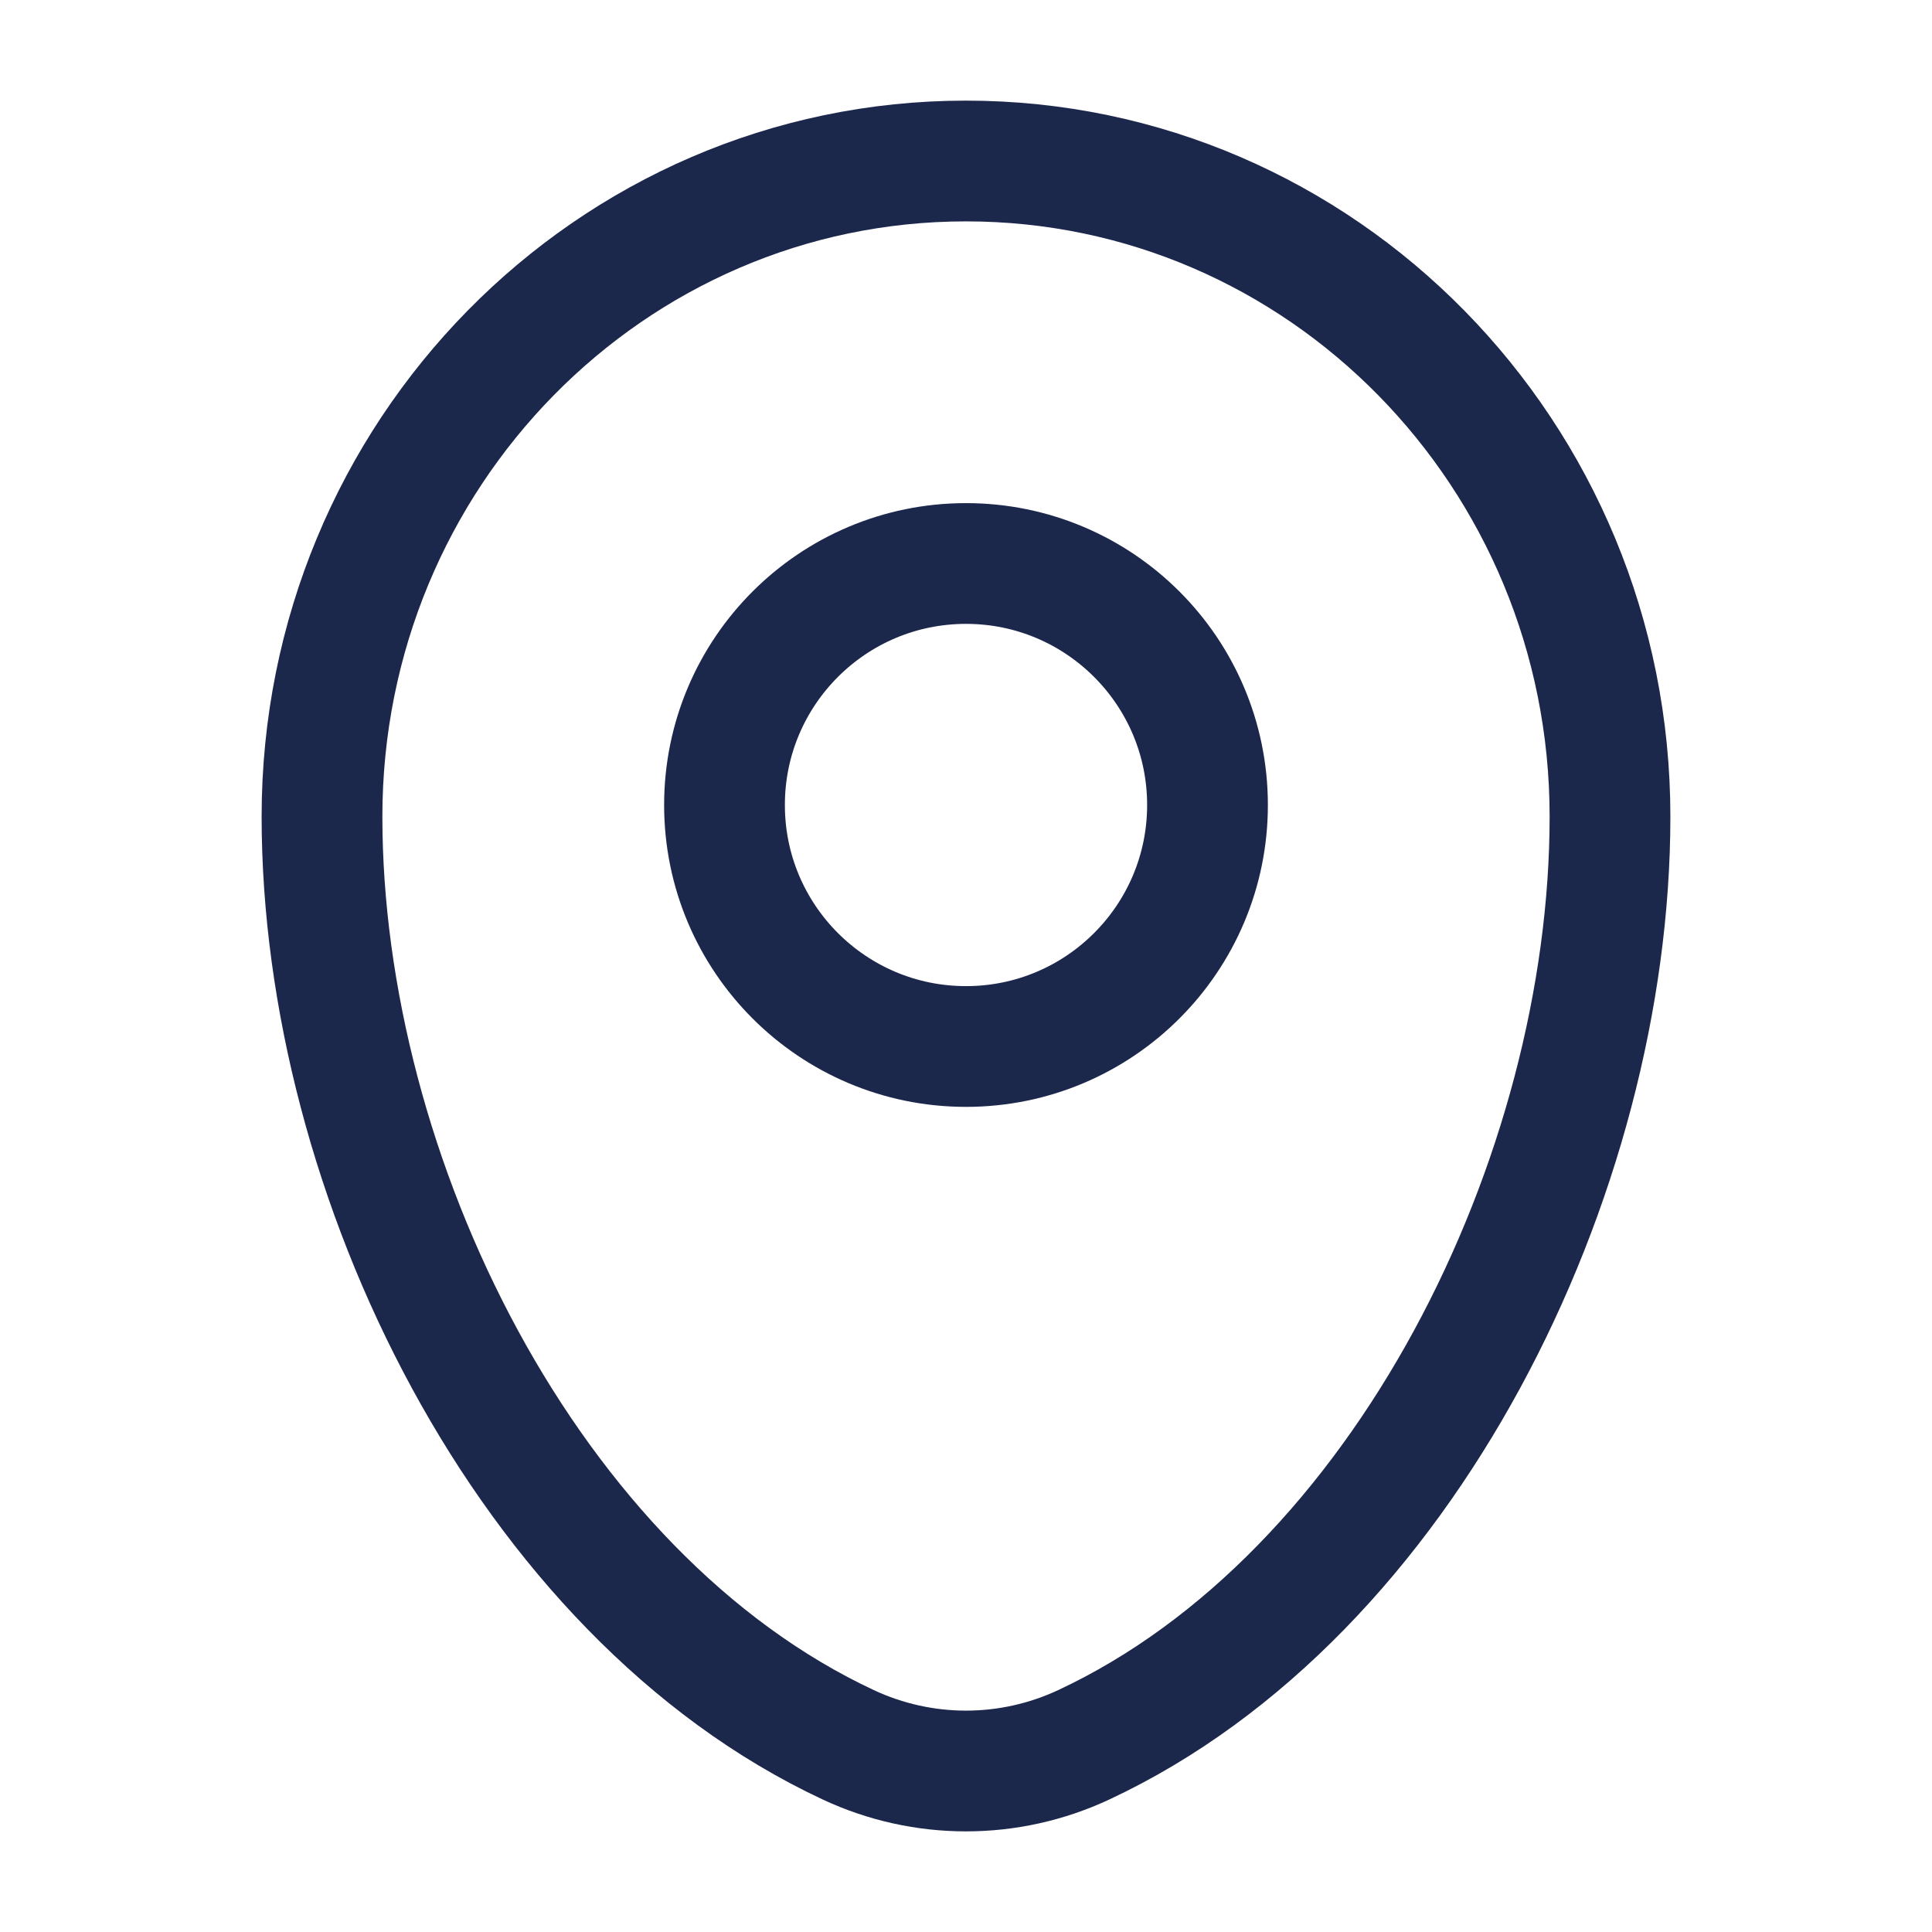
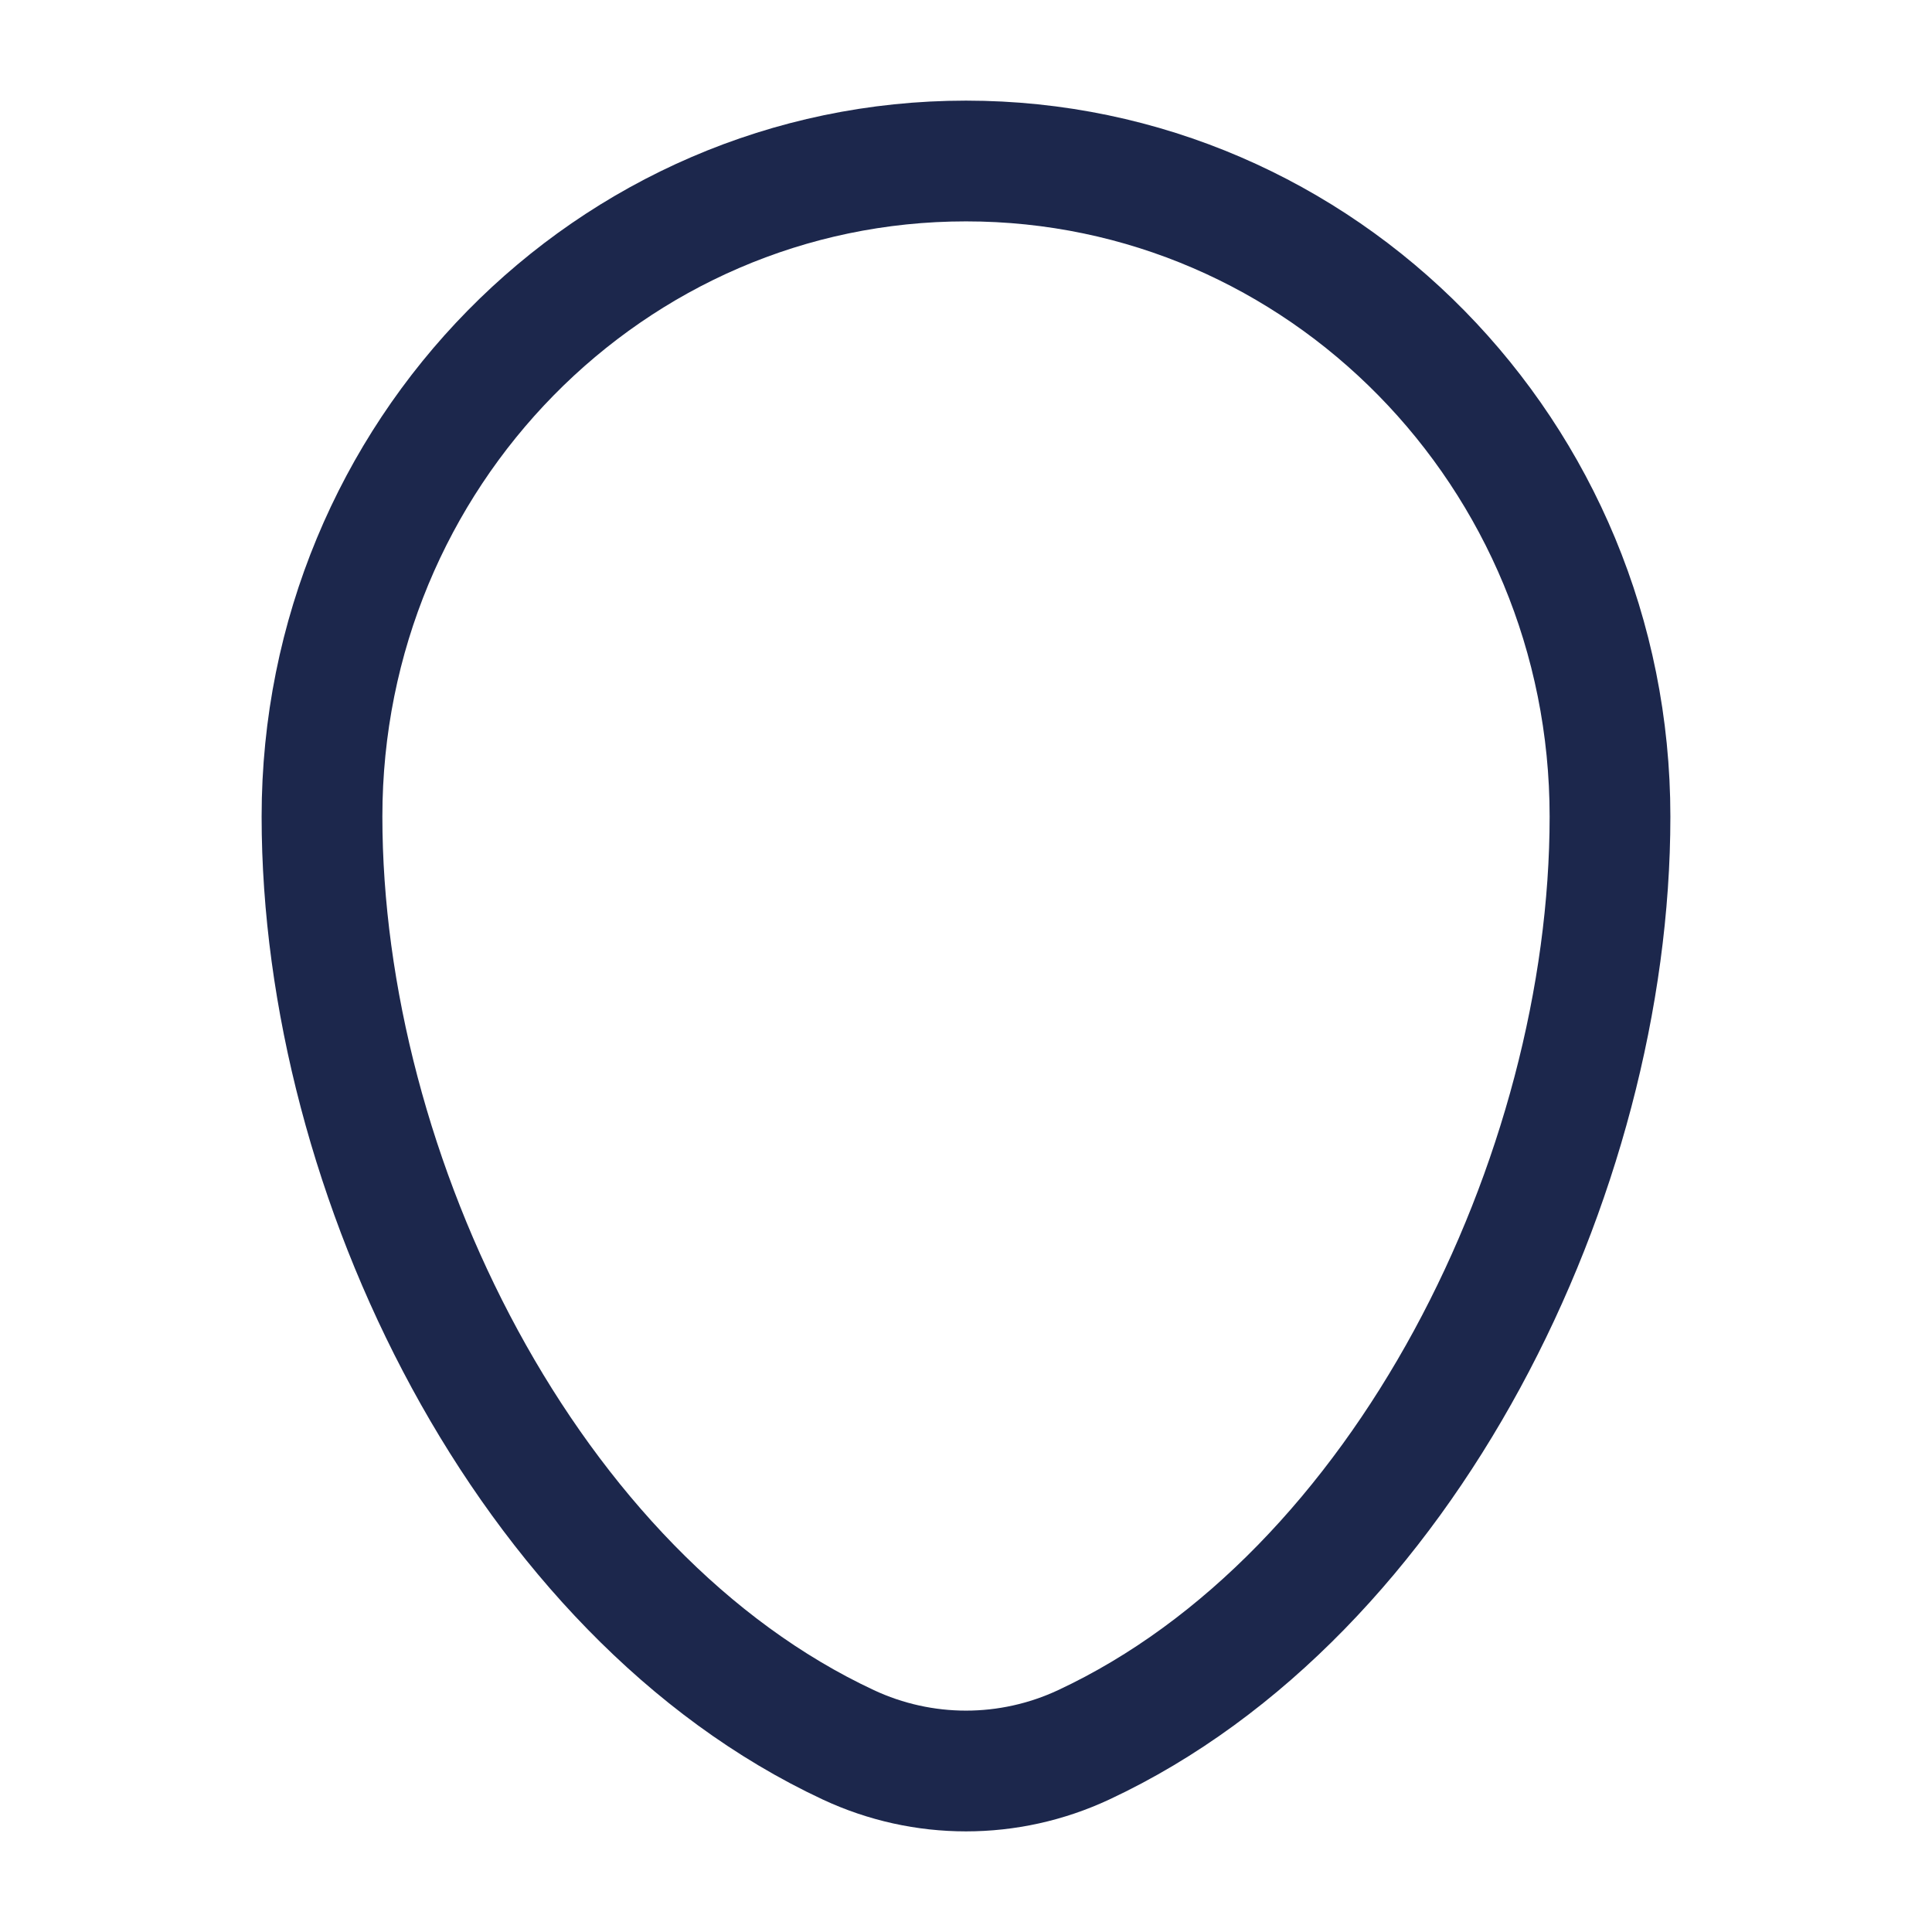
<svg xmlns="http://www.w3.org/2000/svg" width="800" height="800" viewBox="0 0 800 800" fill="none">
  <path d="M133.333 338.111C133.333 188.197 252.724 66.668 400 66.668C547.277 66.668 666.667 188.197 666.667 338.111C666.667 486.851 581.557 660.415 448.763 722.481C417.81 736.951 382.19 736.951 351.237 722.481C218.444 660.415 133.333 486.851 133.333 338.111Z" stroke="#1C274C" stroke-width="50" />
-   <path d="M400 433.332C455.228 433.332 500 388.561 500 333.332C500 278.104 455.228 233.332 400 233.332C344.772 233.332 300 278.104 300 333.332C300 388.561 344.772 433.332 400 433.332Z" stroke="#1C274C" stroke-width="50" />
</svg>